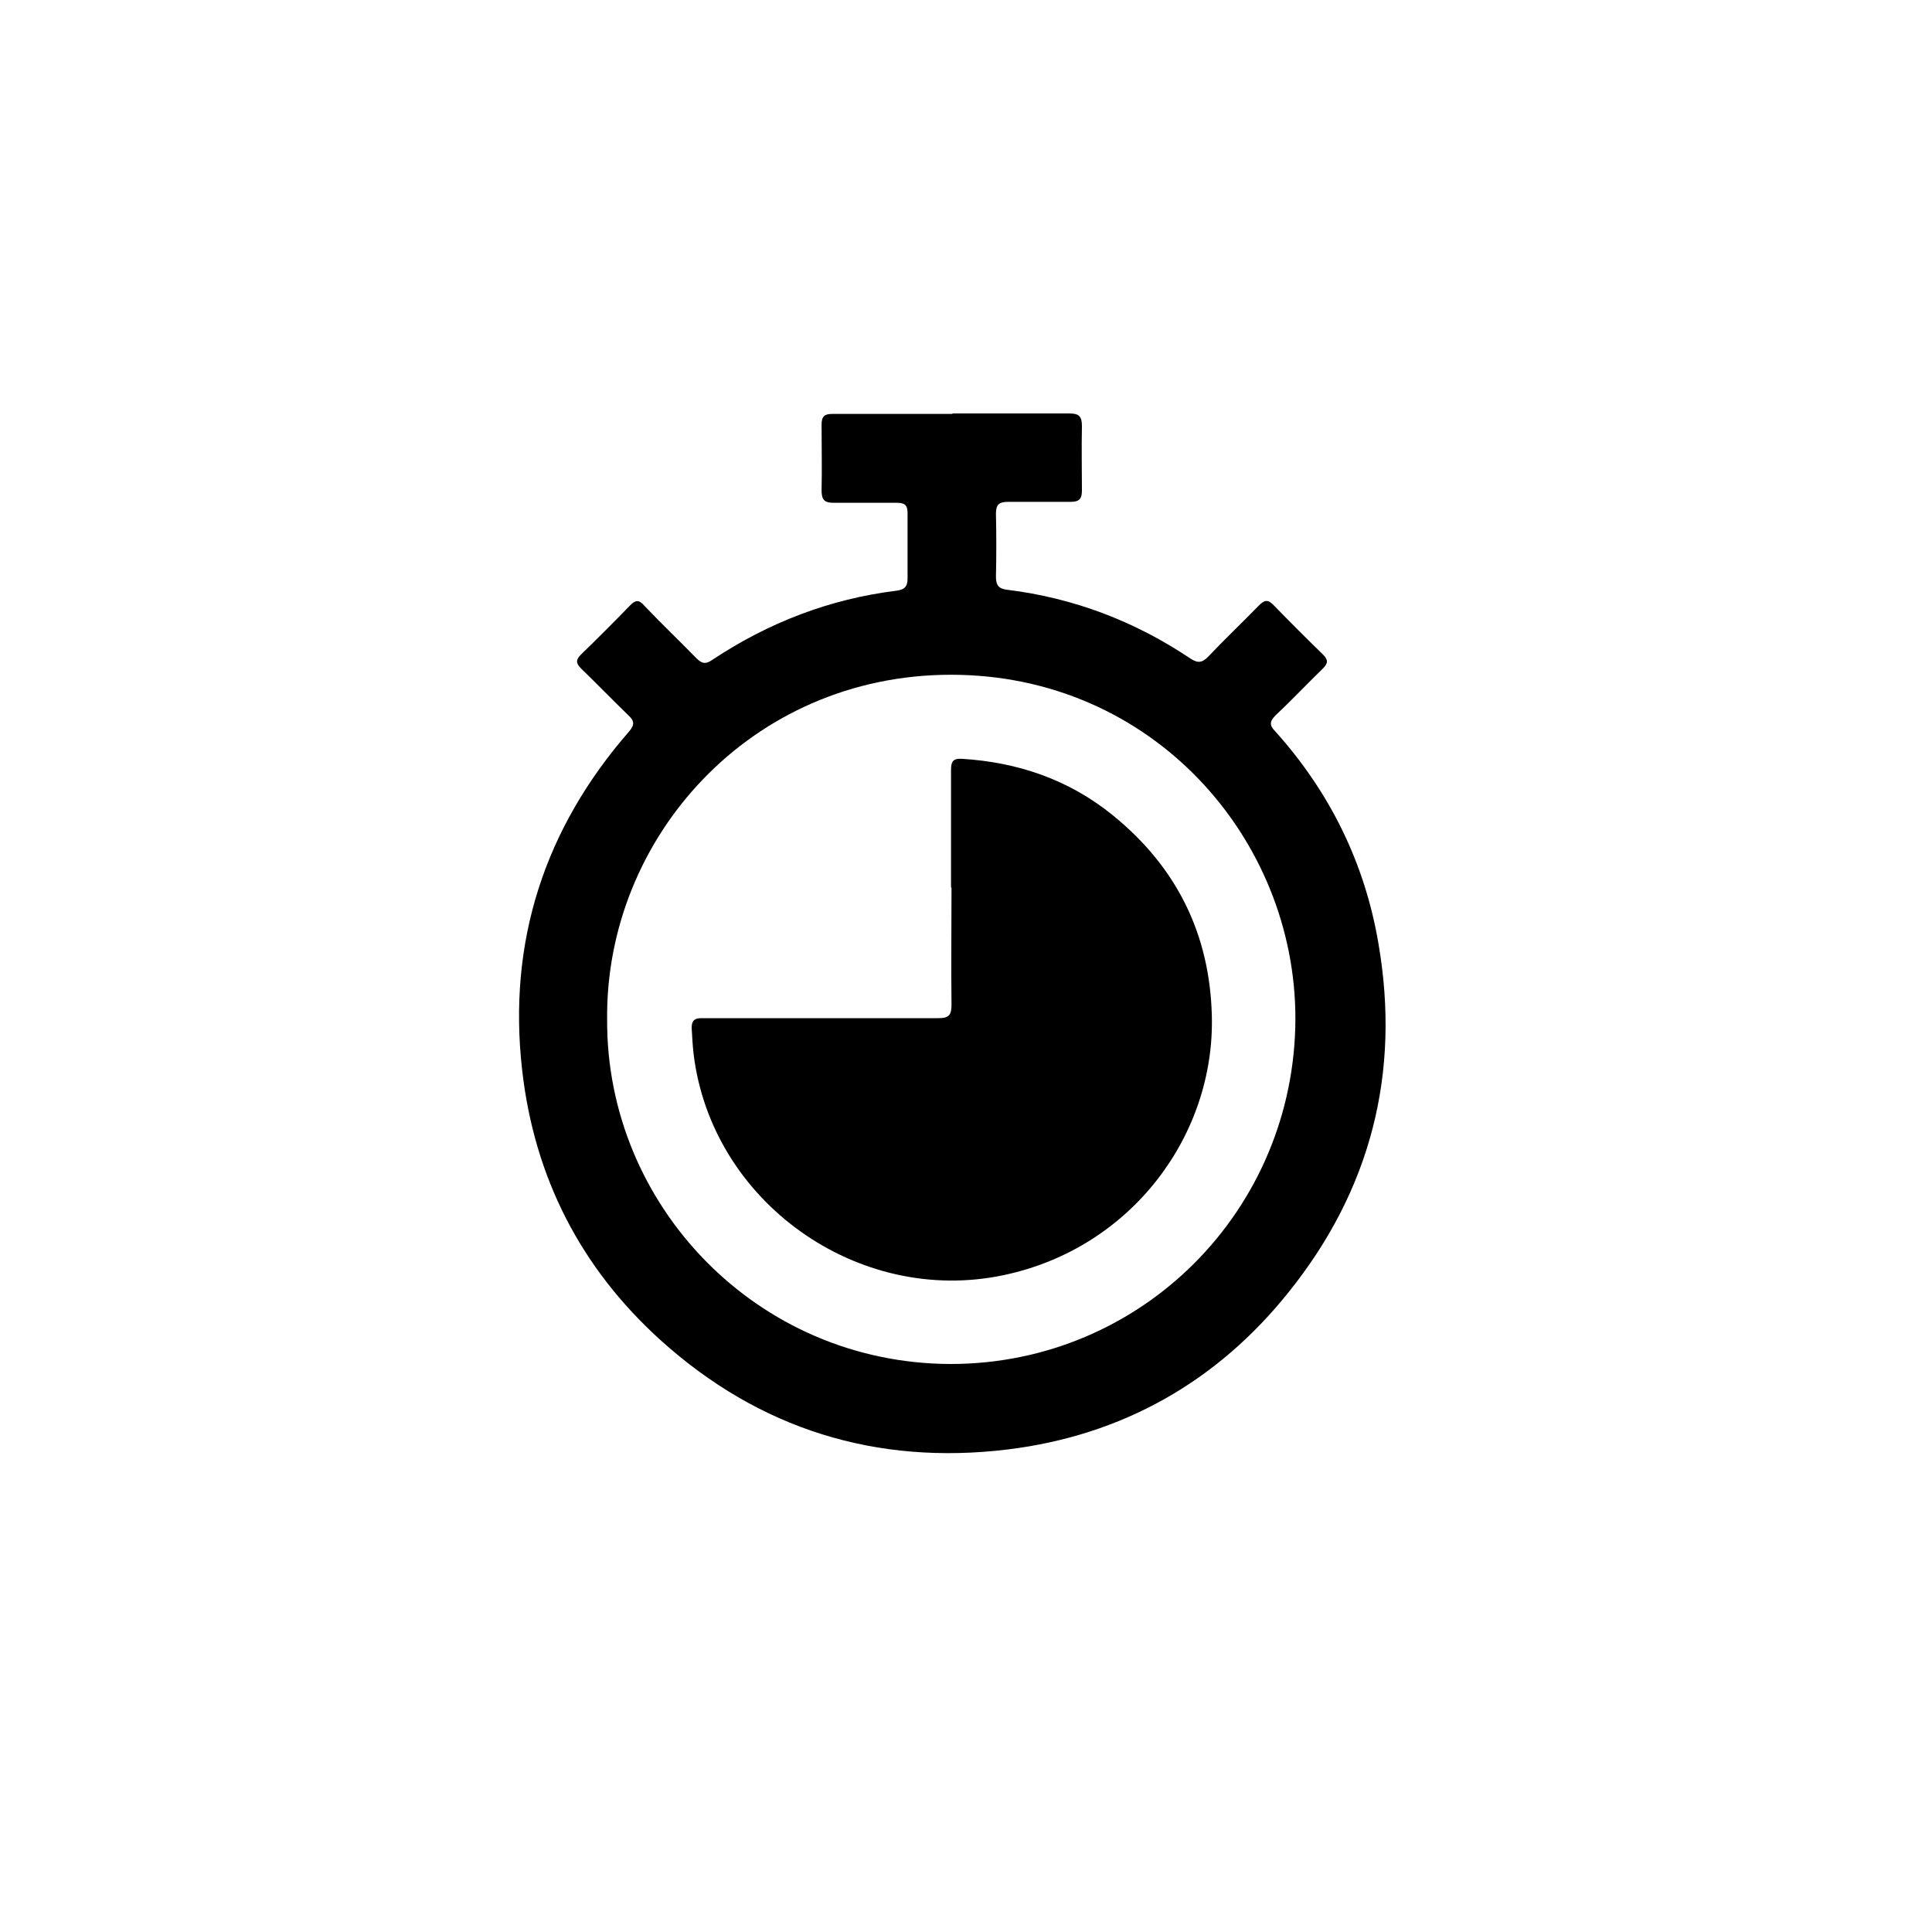
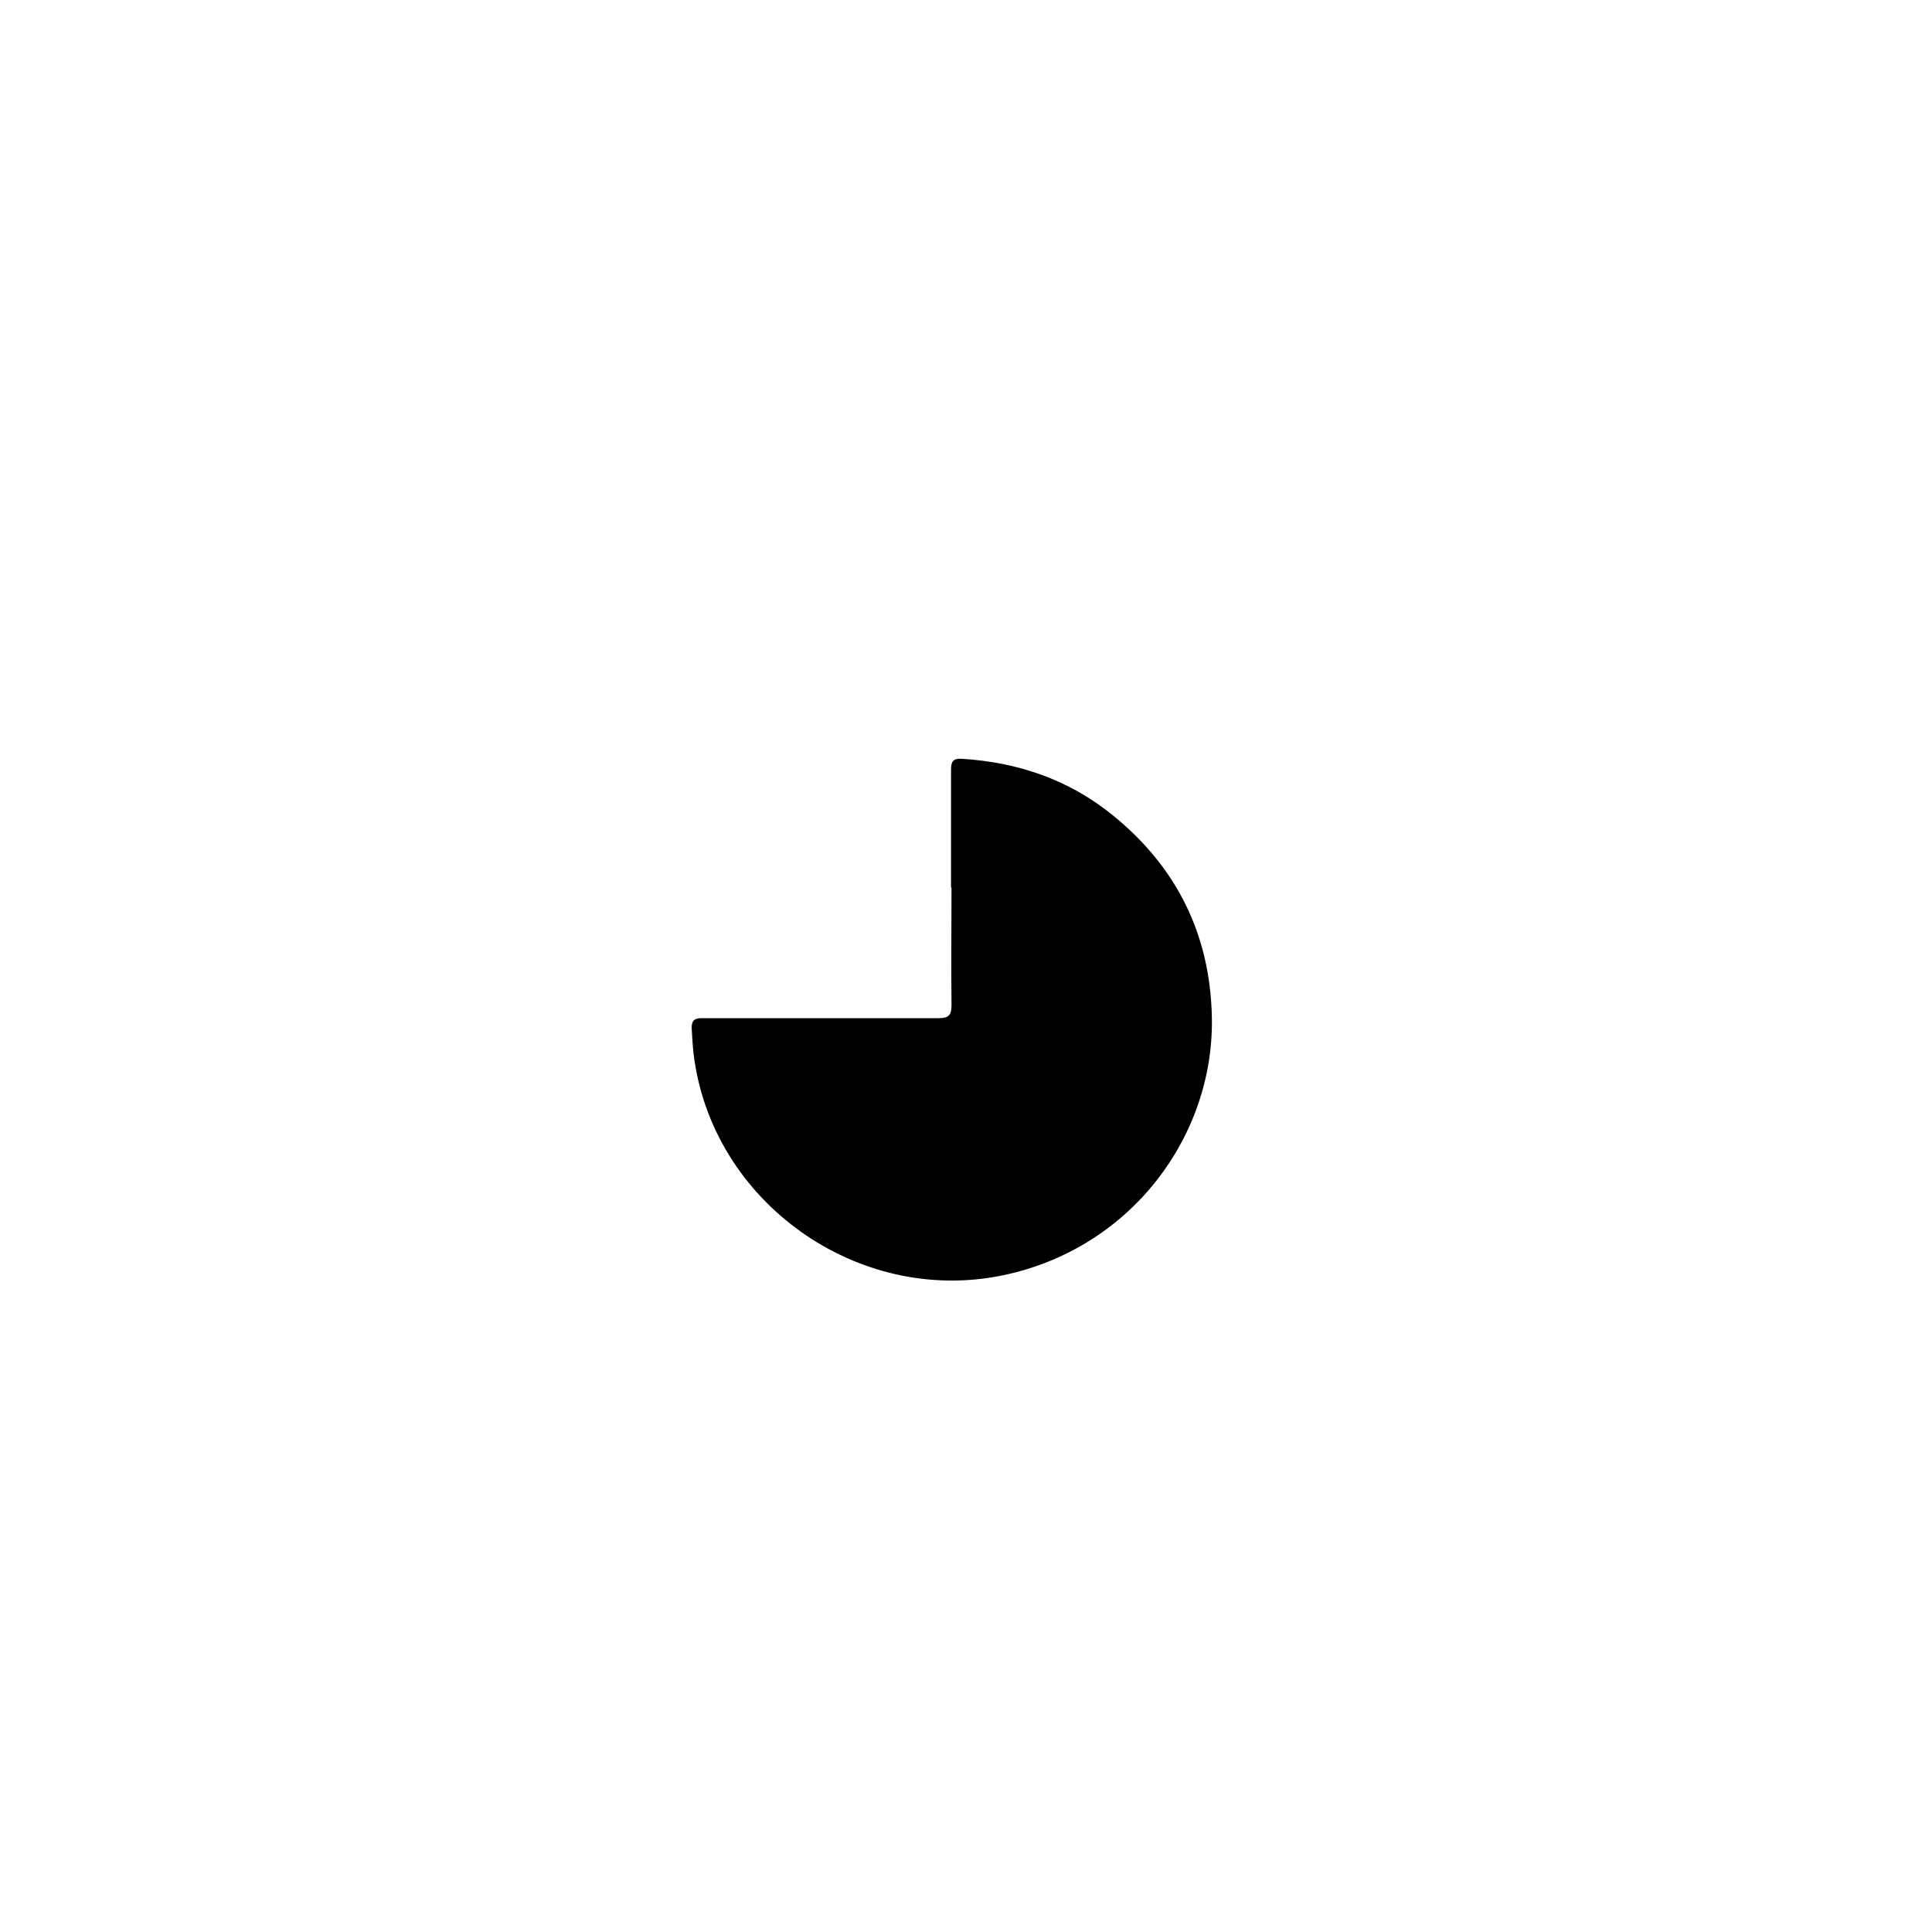
<svg xmlns="http://www.w3.org/2000/svg" id="Layer_1" data-name="Layer 1" viewBox="0 0 40 40">
-   <path d="m19.71,8.56c.81,0,1.62,0,2.43,0,.2,0,.26.06.26.26-.01.45,0,.9,0,1.34,0,.17-.06.23-.23.23-.43,0-.87,0-1.3,0-.2,0-.25.07-.25.25.01.43.01.87,0,1.3,0,.18.06.25.23.27,1.38.17,2.64.65,3.79,1.42.15.1.24.1.37-.03.34-.36.7-.7,1.05-1.06.12-.12.19-.14.32,0,.33.34.67.68,1.01,1.01.11.11.11.18,0,.29-.33.32-.65.66-.98.97-.13.13-.13.21,0,.34,1.13,1.26,1.85,2.73,2.13,4.39.46,2.67-.16,5.09-1.85,7.2-1.49,1.87-3.46,2.98-5.83,3.27-2.72.33-5.14-.42-7.18-2.26-1.66-1.5-2.62-3.38-2.87-5.6-.3-2.65.46-4.99,2.21-7,.12-.14.12-.22-.01-.34-.33-.32-.65-.65-.98-.97-.11-.11-.11-.18,0-.29.34-.33.68-.67,1.01-1.01.11-.12.19-.13.3,0,.35.37.72.72,1.08,1.09.12.12.2.12.33.03,1.16-.77,2.43-1.26,3.81-1.43.16-.02.23-.08.23-.25,0-.45,0-.91,0-1.36,0-.15-.05-.21-.21-.21-.44,0-.88,0-1.32,0-.2,0-.25-.07-.25-.26.01-.45,0-.91,0-1.36,0-.17.06-.22.22-.22.83,0,1.66,0,2.5,0Zm-7.14,12.55c-.02,3.84,3.1,7.12,7.11,7.13,3.96,0,7.13-3.19,7.14-7.15,0-3.74-2.97-7.12-7.13-7.12-4.15,0-7.16,3.38-7.12,7.14Z" />
  <path d="m19.69,18.37c0-.81,0-1.62,0-2.43,0-.17.04-.24.22-.23,1.16.07,2.22.43,3.13,1.17,1.32,1.07,2.01,2.46,2.05,4.16.06,2.45-1.65,4.8-4.31,5.36-3.02.64-6.05-1.52-6.42-4.58-.02-.18-.03-.36-.04-.54,0-.15.06-.2.2-.2.21,0,.42,0,.63,0,1.43,0,2.85,0,4.28,0,.21,0,.27-.06.27-.27-.01-.81,0-1.62,0-2.43Z" />
</svg>